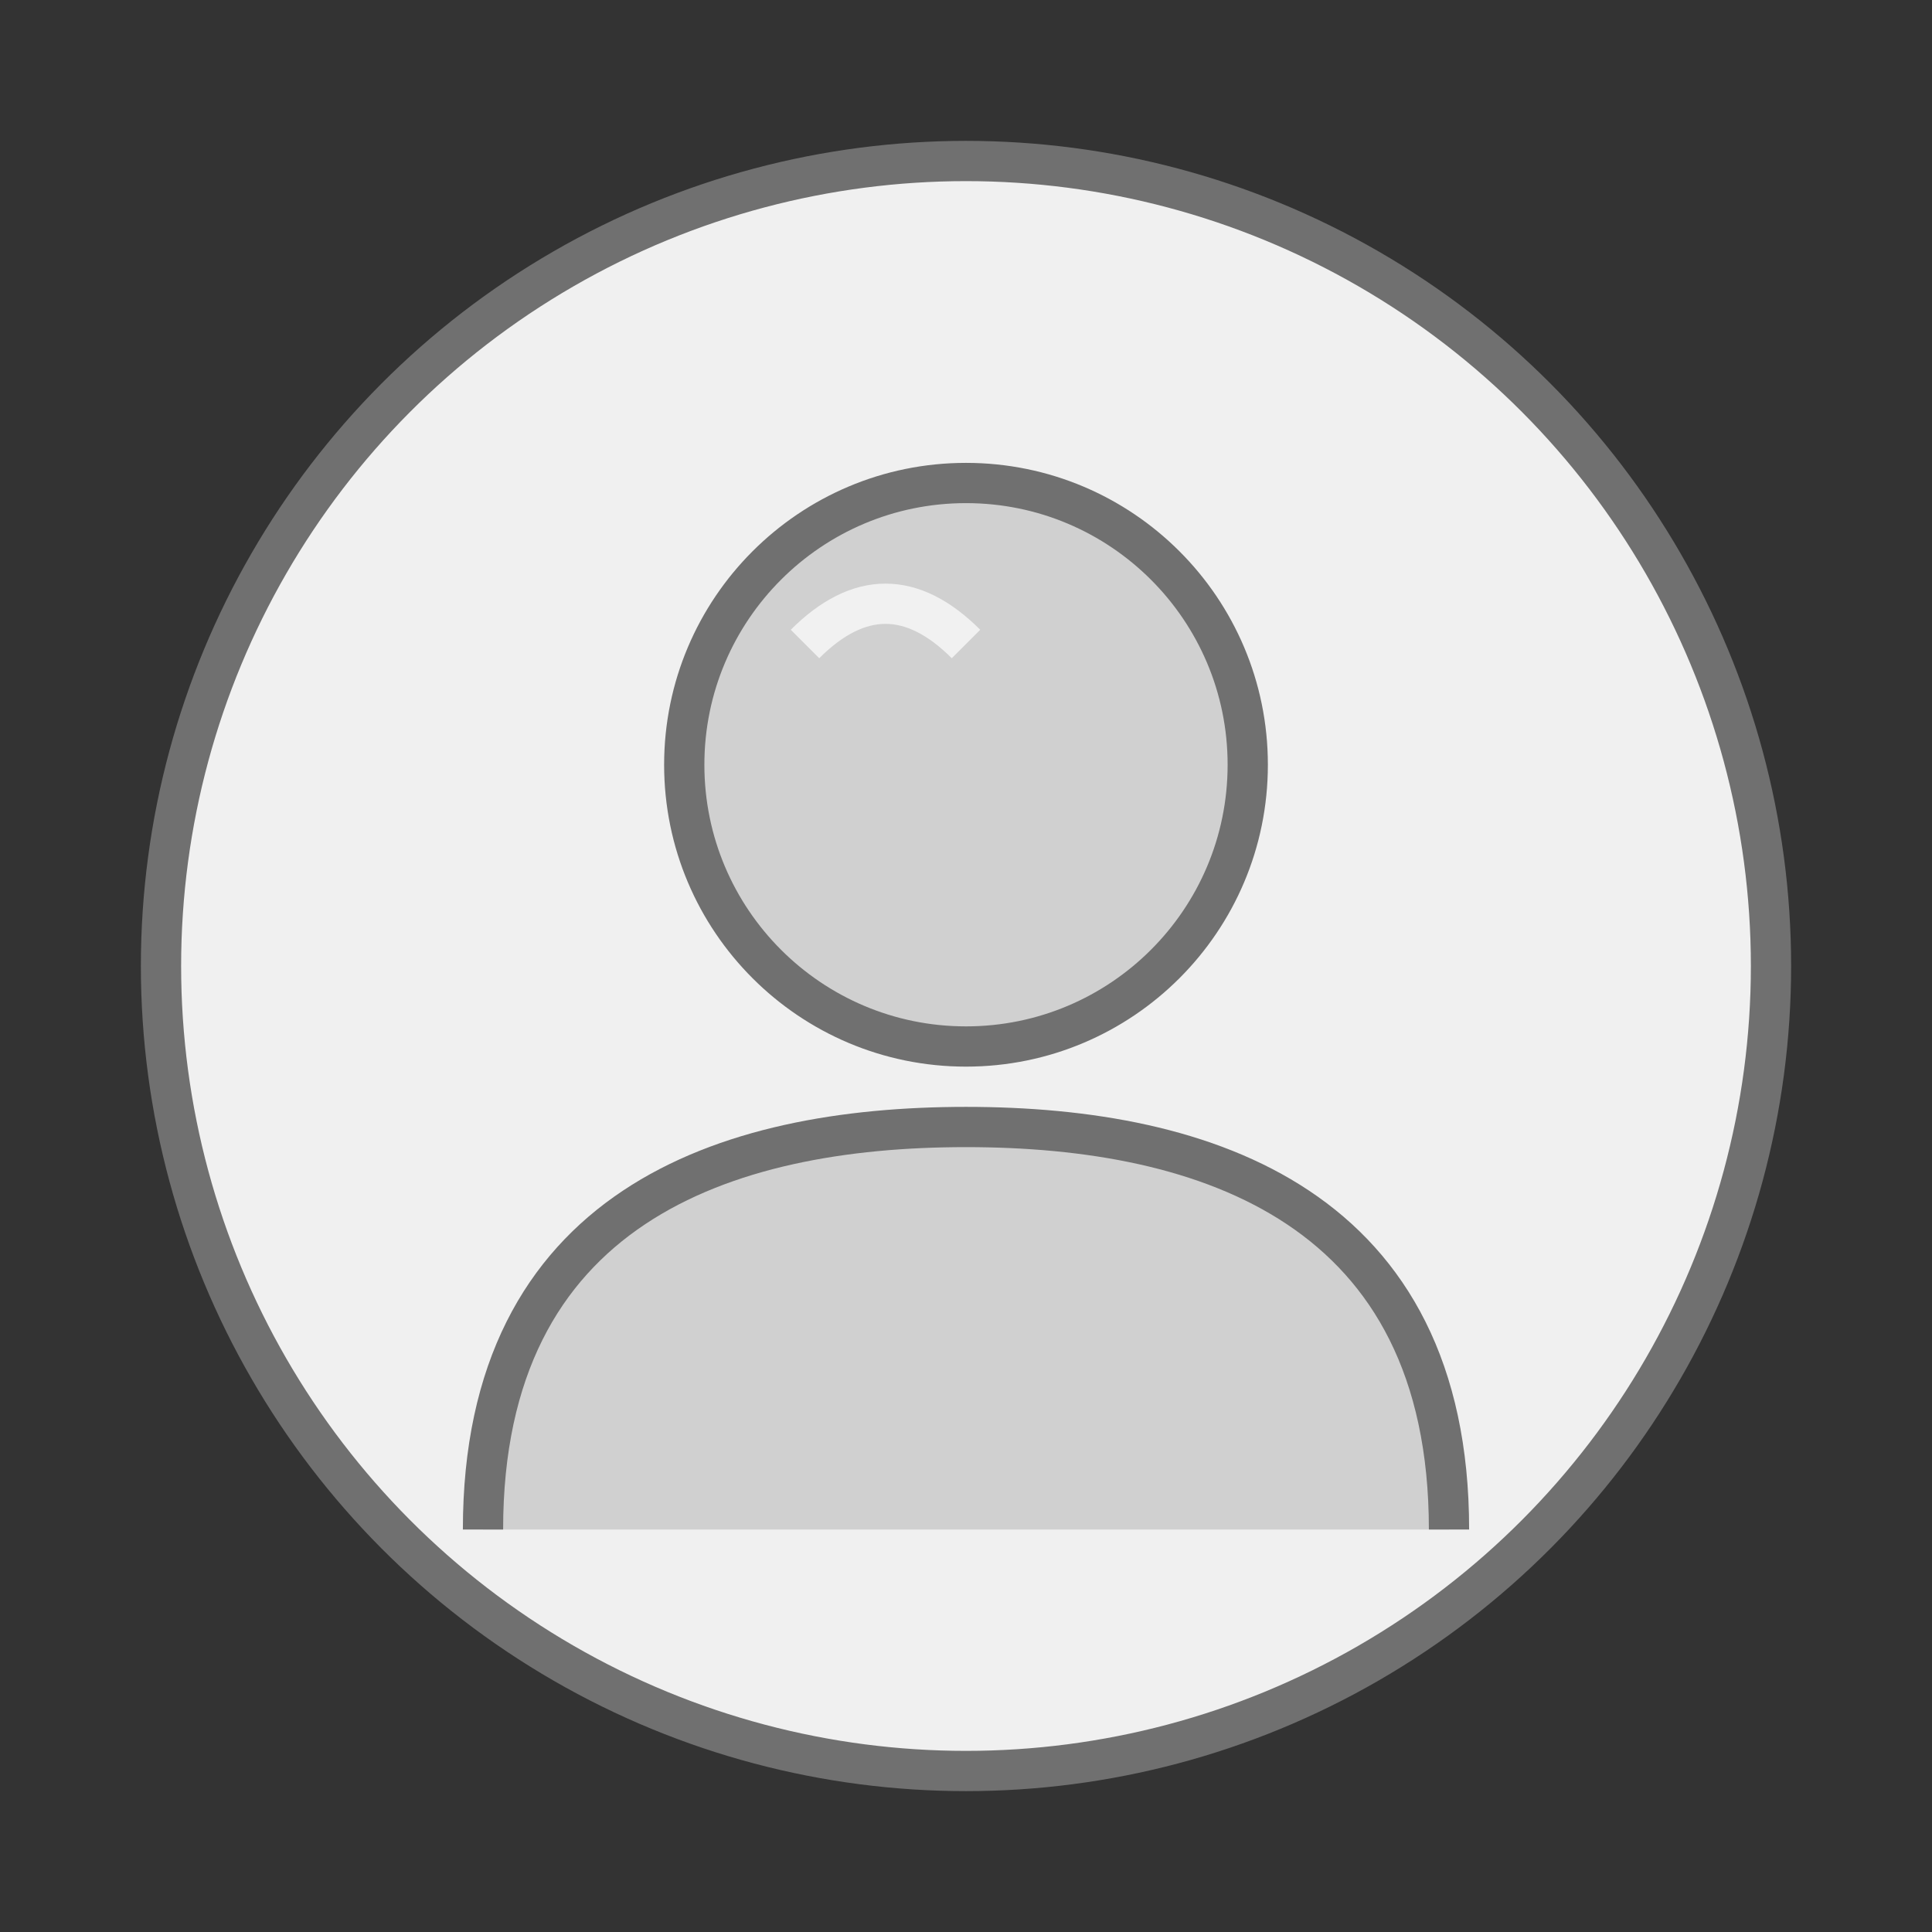
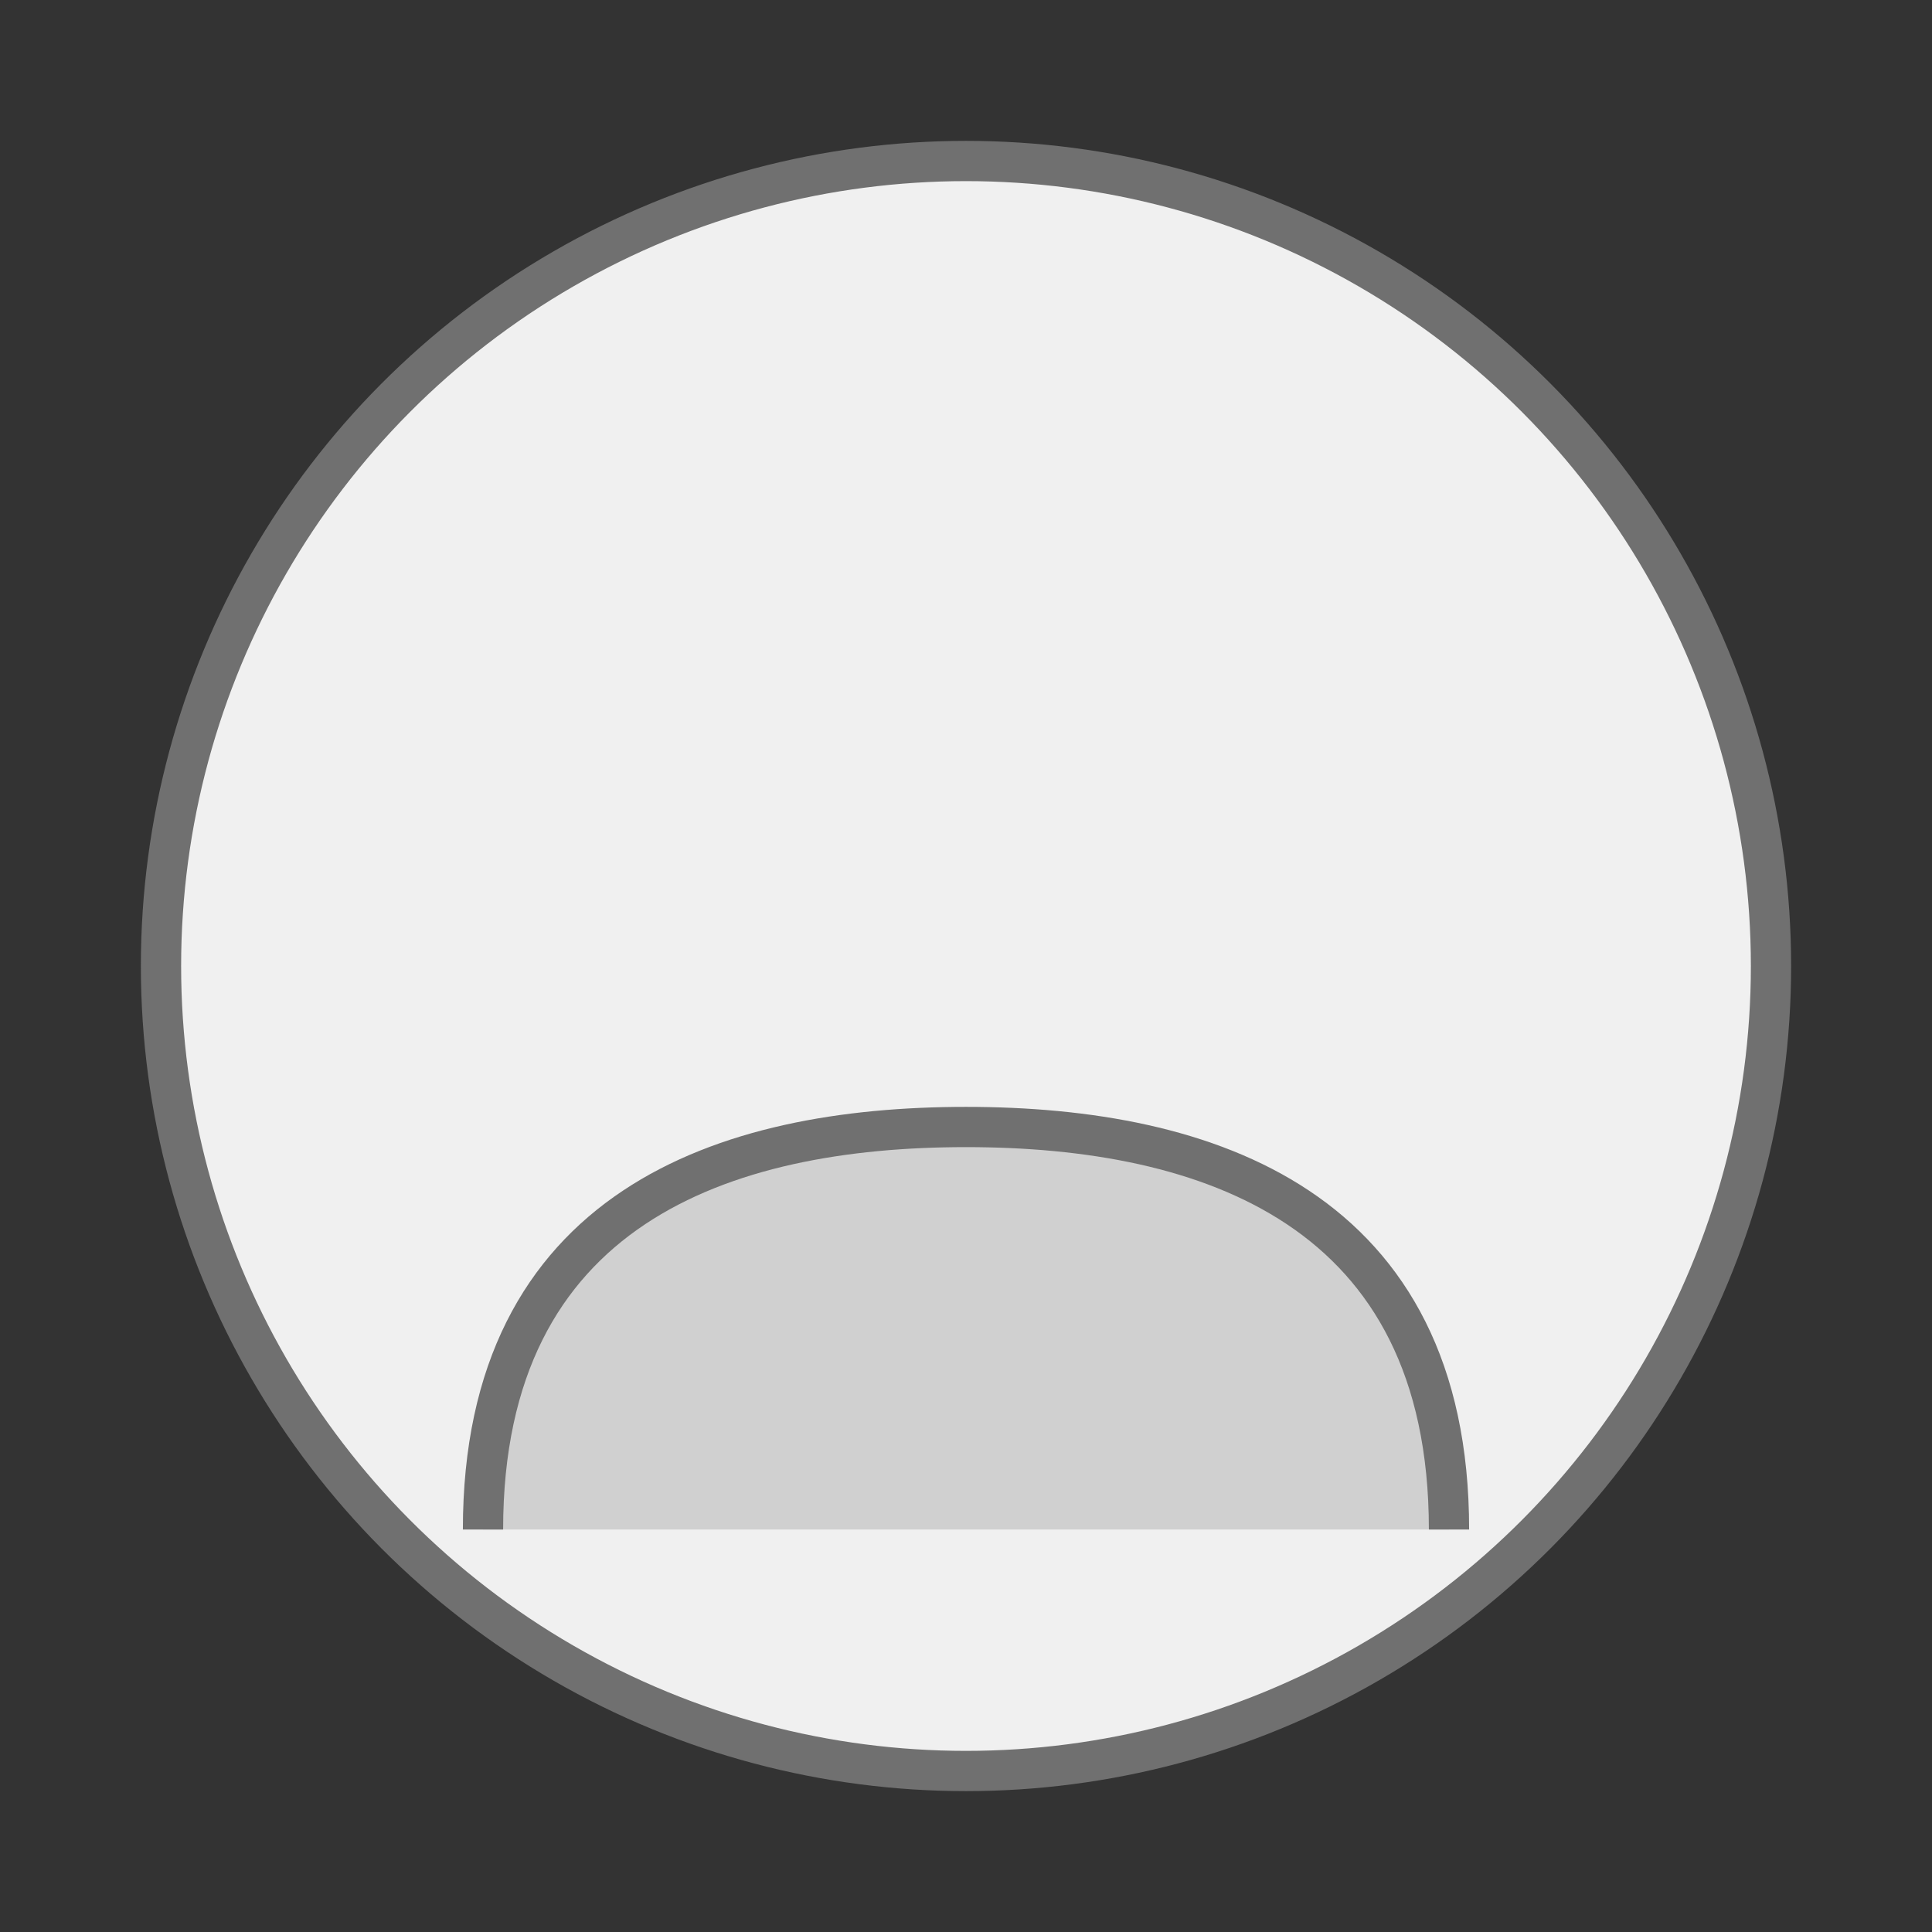
<svg xmlns="http://www.w3.org/2000/svg" viewBox="0 0 48 48" width="48" height="48">
  <rect x="0" y="0" width="48" height="48" fill="#333333" stroke="none" />
  <circle cx="24" cy="24" r="20" fill="#f0f0f0" stroke="#707070" stroke-width="1" />
-   <circle cx="24" cy="19" r="7" fill="#d0d0d0" stroke="#707070" stroke-width="1" />
  <path d="M12,38 C12,30 18,28 24,28 C30,28 36,30 36,38" fill="#d0d0d0" stroke="#707070" stroke-width="1" />
-   <path d="M20,16 Q22,14 24,16" stroke="white" stroke-width="1" fill="none" opacity="0.7" />
</svg>